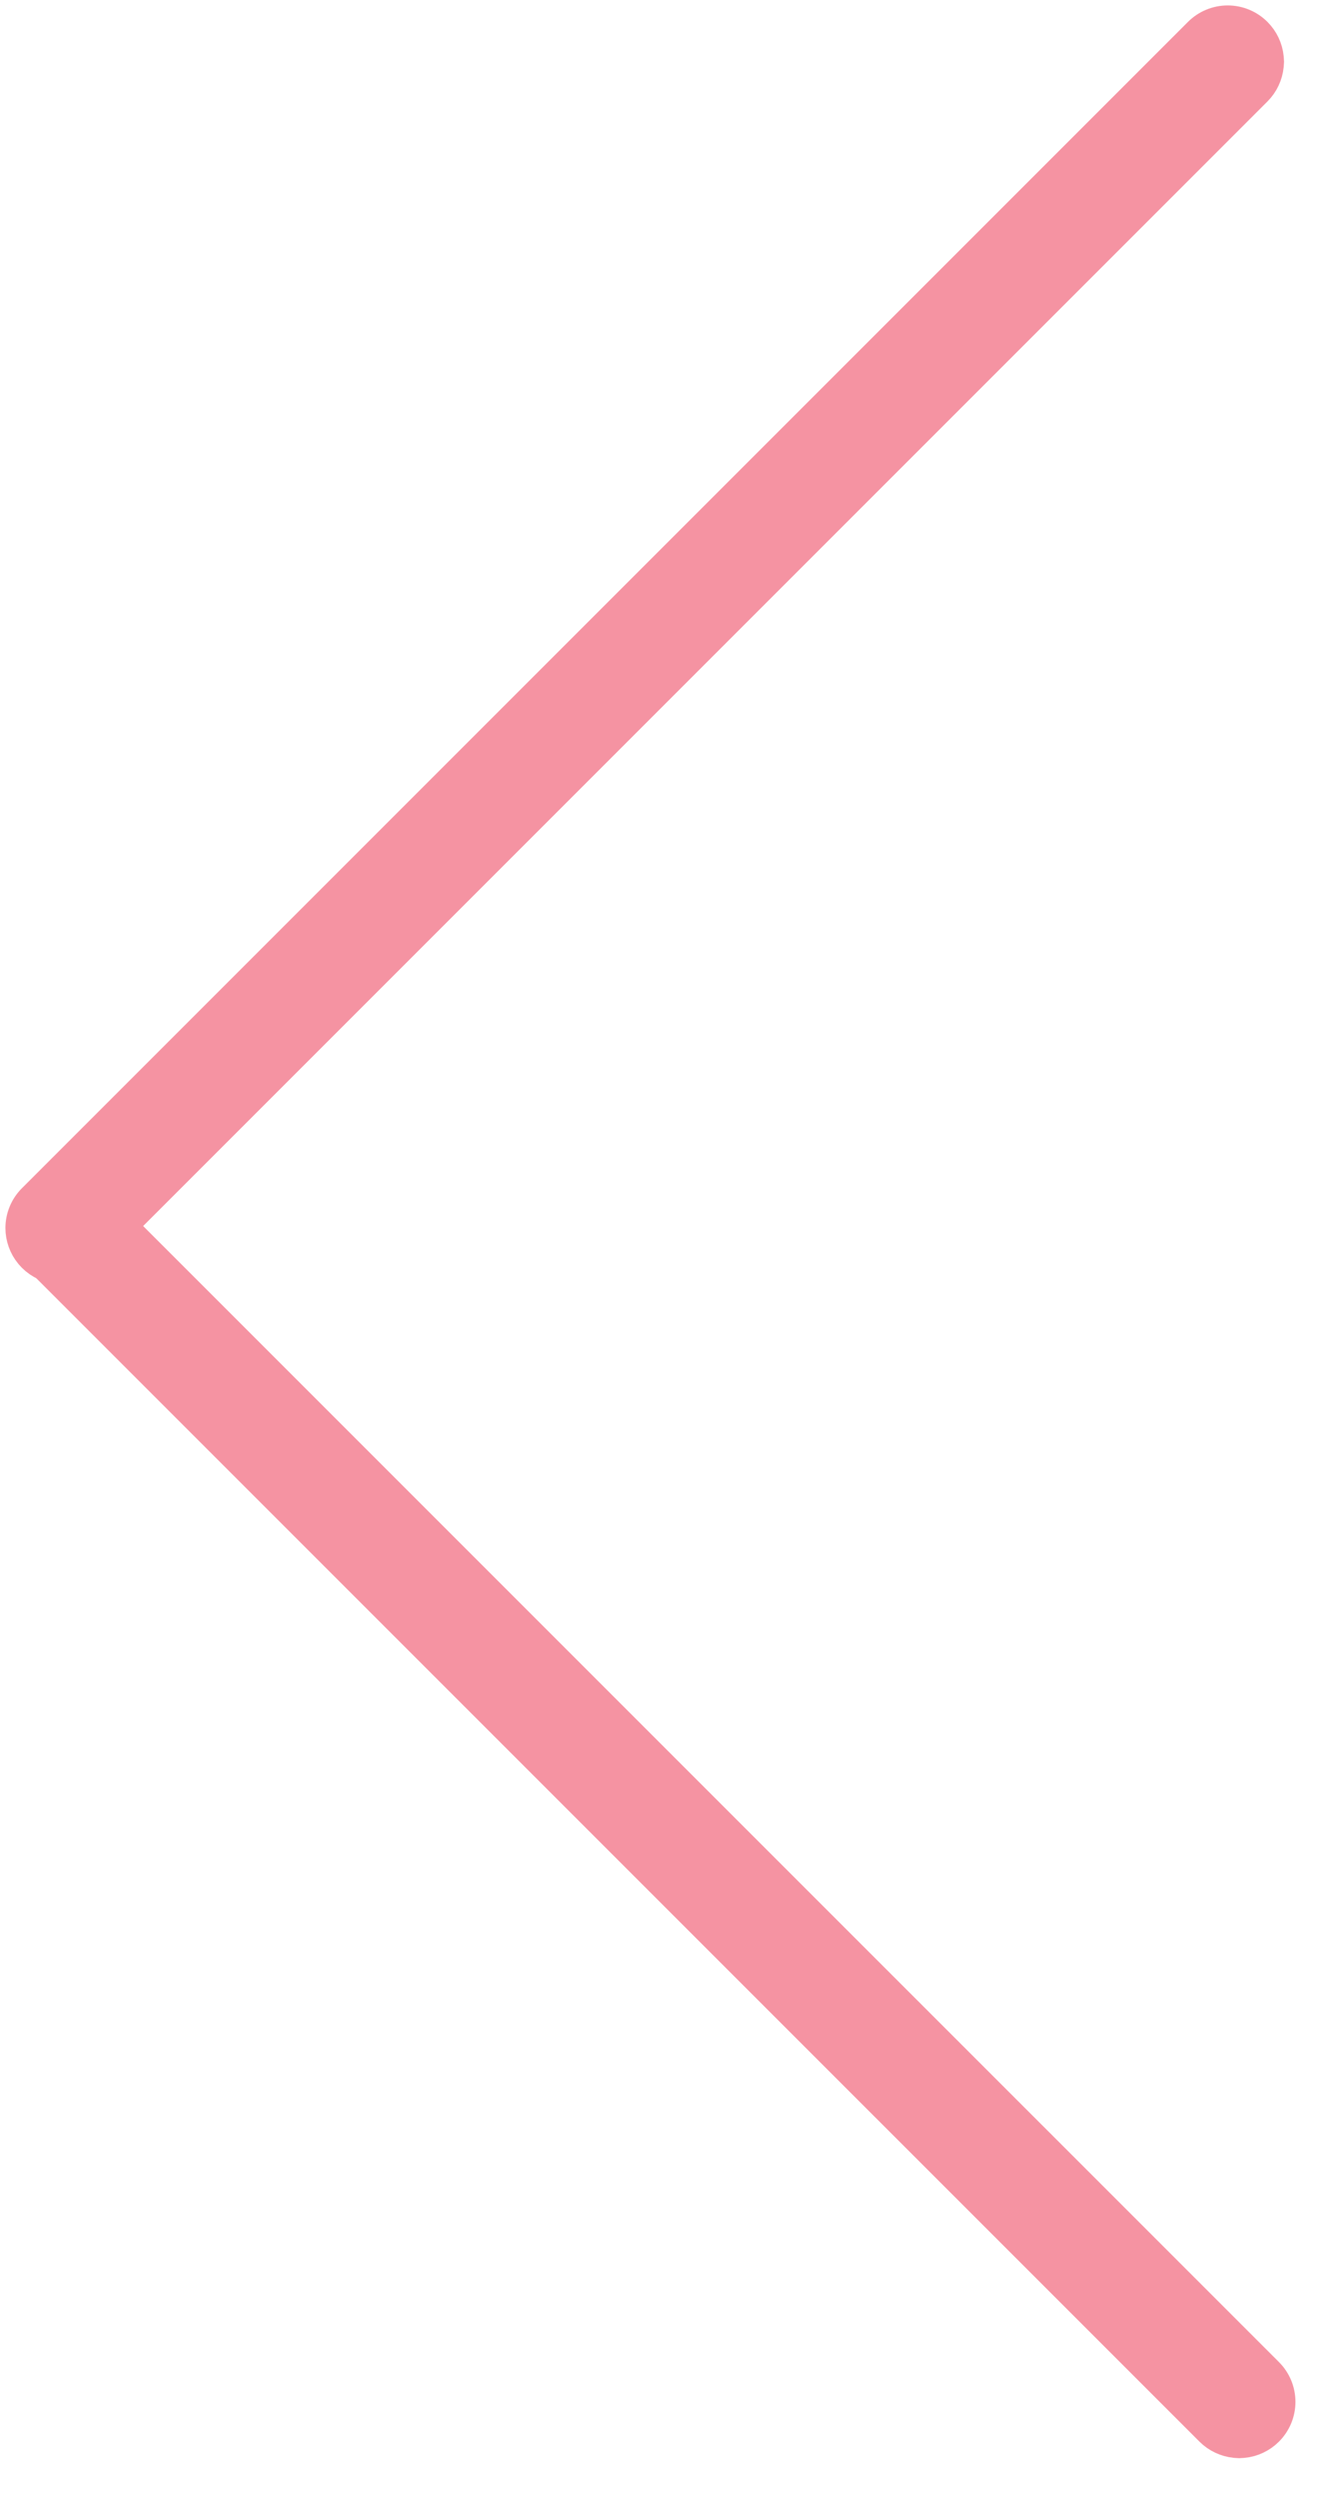
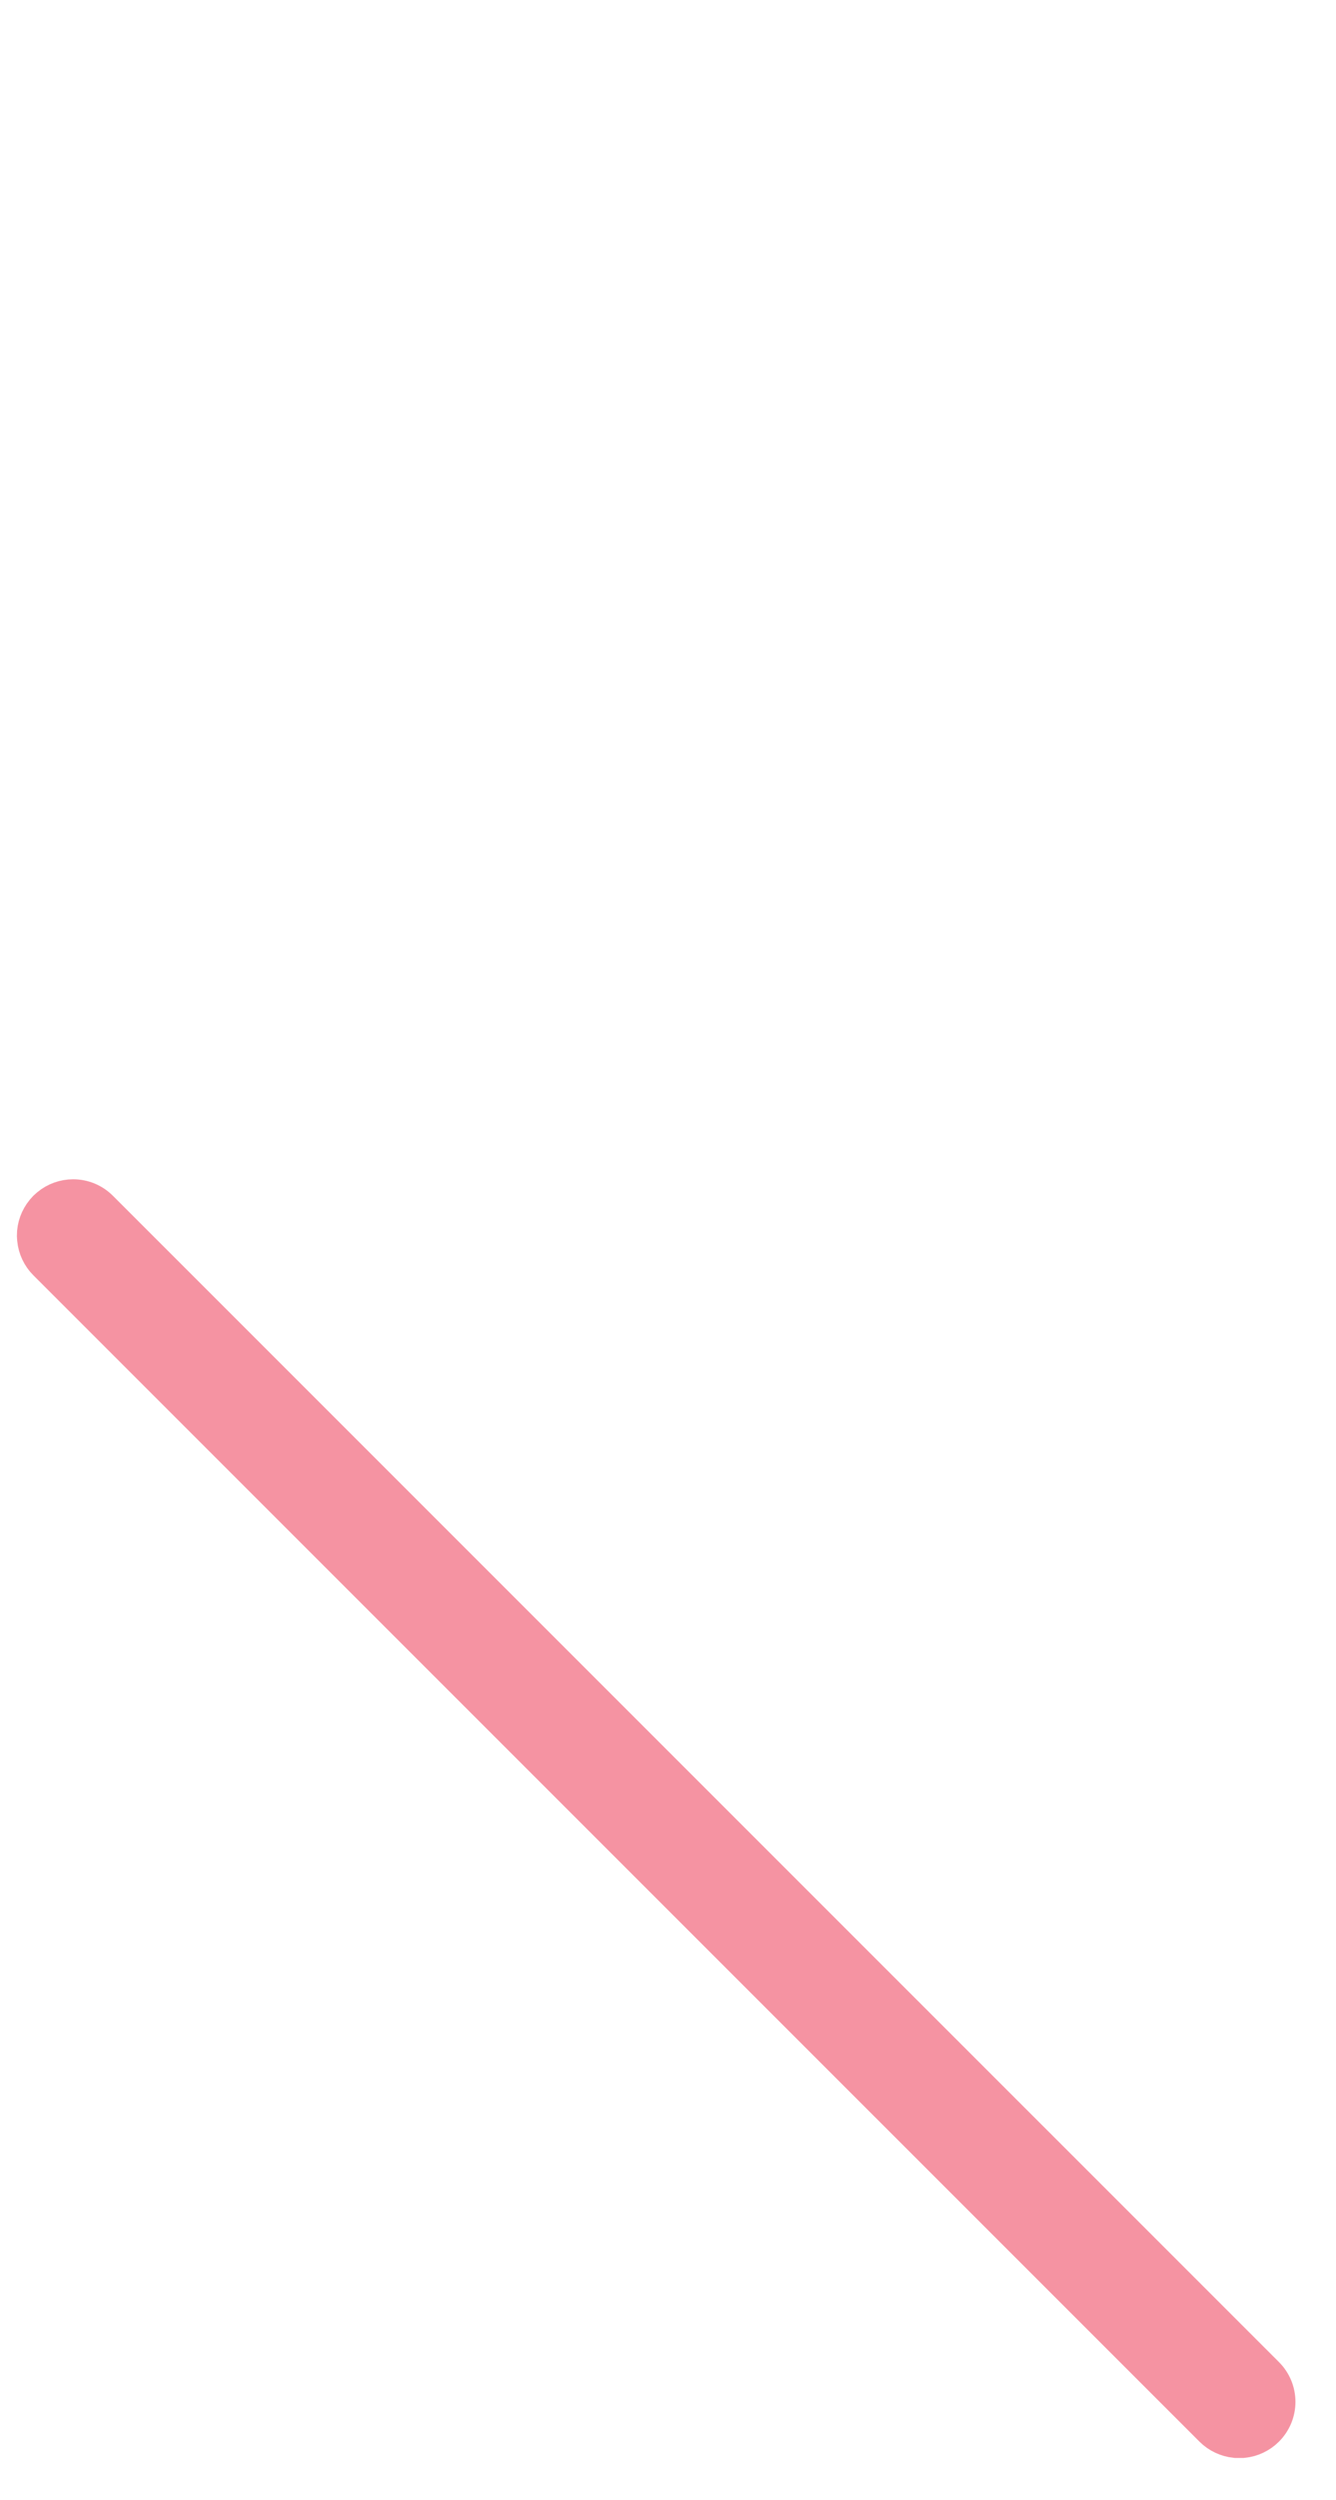
<svg xmlns="http://www.w3.org/2000/svg" width="31" height="58" viewBox="0 0 31 58" fill="none">
-   <path d="M29.056 2C29.188 1.868 29.269 1.695 29.288 1.51L29.293 1.431L29.288 1.351C29.27 1.167 29.188 0.994 29.056 0.862C28.905 0.711 28.701 0.626 28.487 0.626C28.274 0.626 28.069 0.711 27.918 0.862L0.862 27.918C0.711 28.069 0.626 28.274 0.626 28.487C0.626 28.674 0.691 28.855 0.809 28.998L0.862 29.056L0.921 29.11C1.064 29.227 1.244 29.293 1.431 29.293L1.51 29.288C1.695 29.27 1.868 29.189 2 29.056L29.056 2Z" fill="#F593A2" stroke="#F593A2" />
-   <path d="M28.185 56.287C28.317 56.419 28.49 56.5 28.675 56.519L28.754 56.524L28.834 56.519C29.018 56.501 29.191 56.419 29.323 56.287C29.474 56.136 29.559 55.932 29.559 55.718C29.559 55.505 29.474 55.3 29.323 55.149L2.266 28.093C2.116 27.942 1.911 27.857 1.697 27.857C1.511 27.857 1.33 27.922 1.187 28.04L1.128 28.093L1.075 28.152C0.958 28.295 0.892 28.475 0.892 28.662L0.897 28.741C0.915 28.925 0.996 29.099 1.128 29.231L28.185 56.287Z" fill="#F593A2" stroke="#F593A2" />
+   <path d="M28.185 56.287C28.317 56.419 28.49 56.5 28.675 56.519L28.834 56.519C29.018 56.501 29.191 56.419 29.323 56.287C29.474 56.136 29.559 55.932 29.559 55.718C29.559 55.505 29.474 55.3 29.323 55.149L2.266 28.093C2.116 27.942 1.911 27.857 1.697 27.857C1.511 27.857 1.33 27.922 1.187 28.04L1.128 28.093L1.075 28.152C0.958 28.295 0.892 28.475 0.892 28.662L0.897 28.741C0.915 28.925 0.996 29.099 1.128 29.231L28.185 56.287Z" fill="#F593A2" stroke="#F593A2" />
</svg>